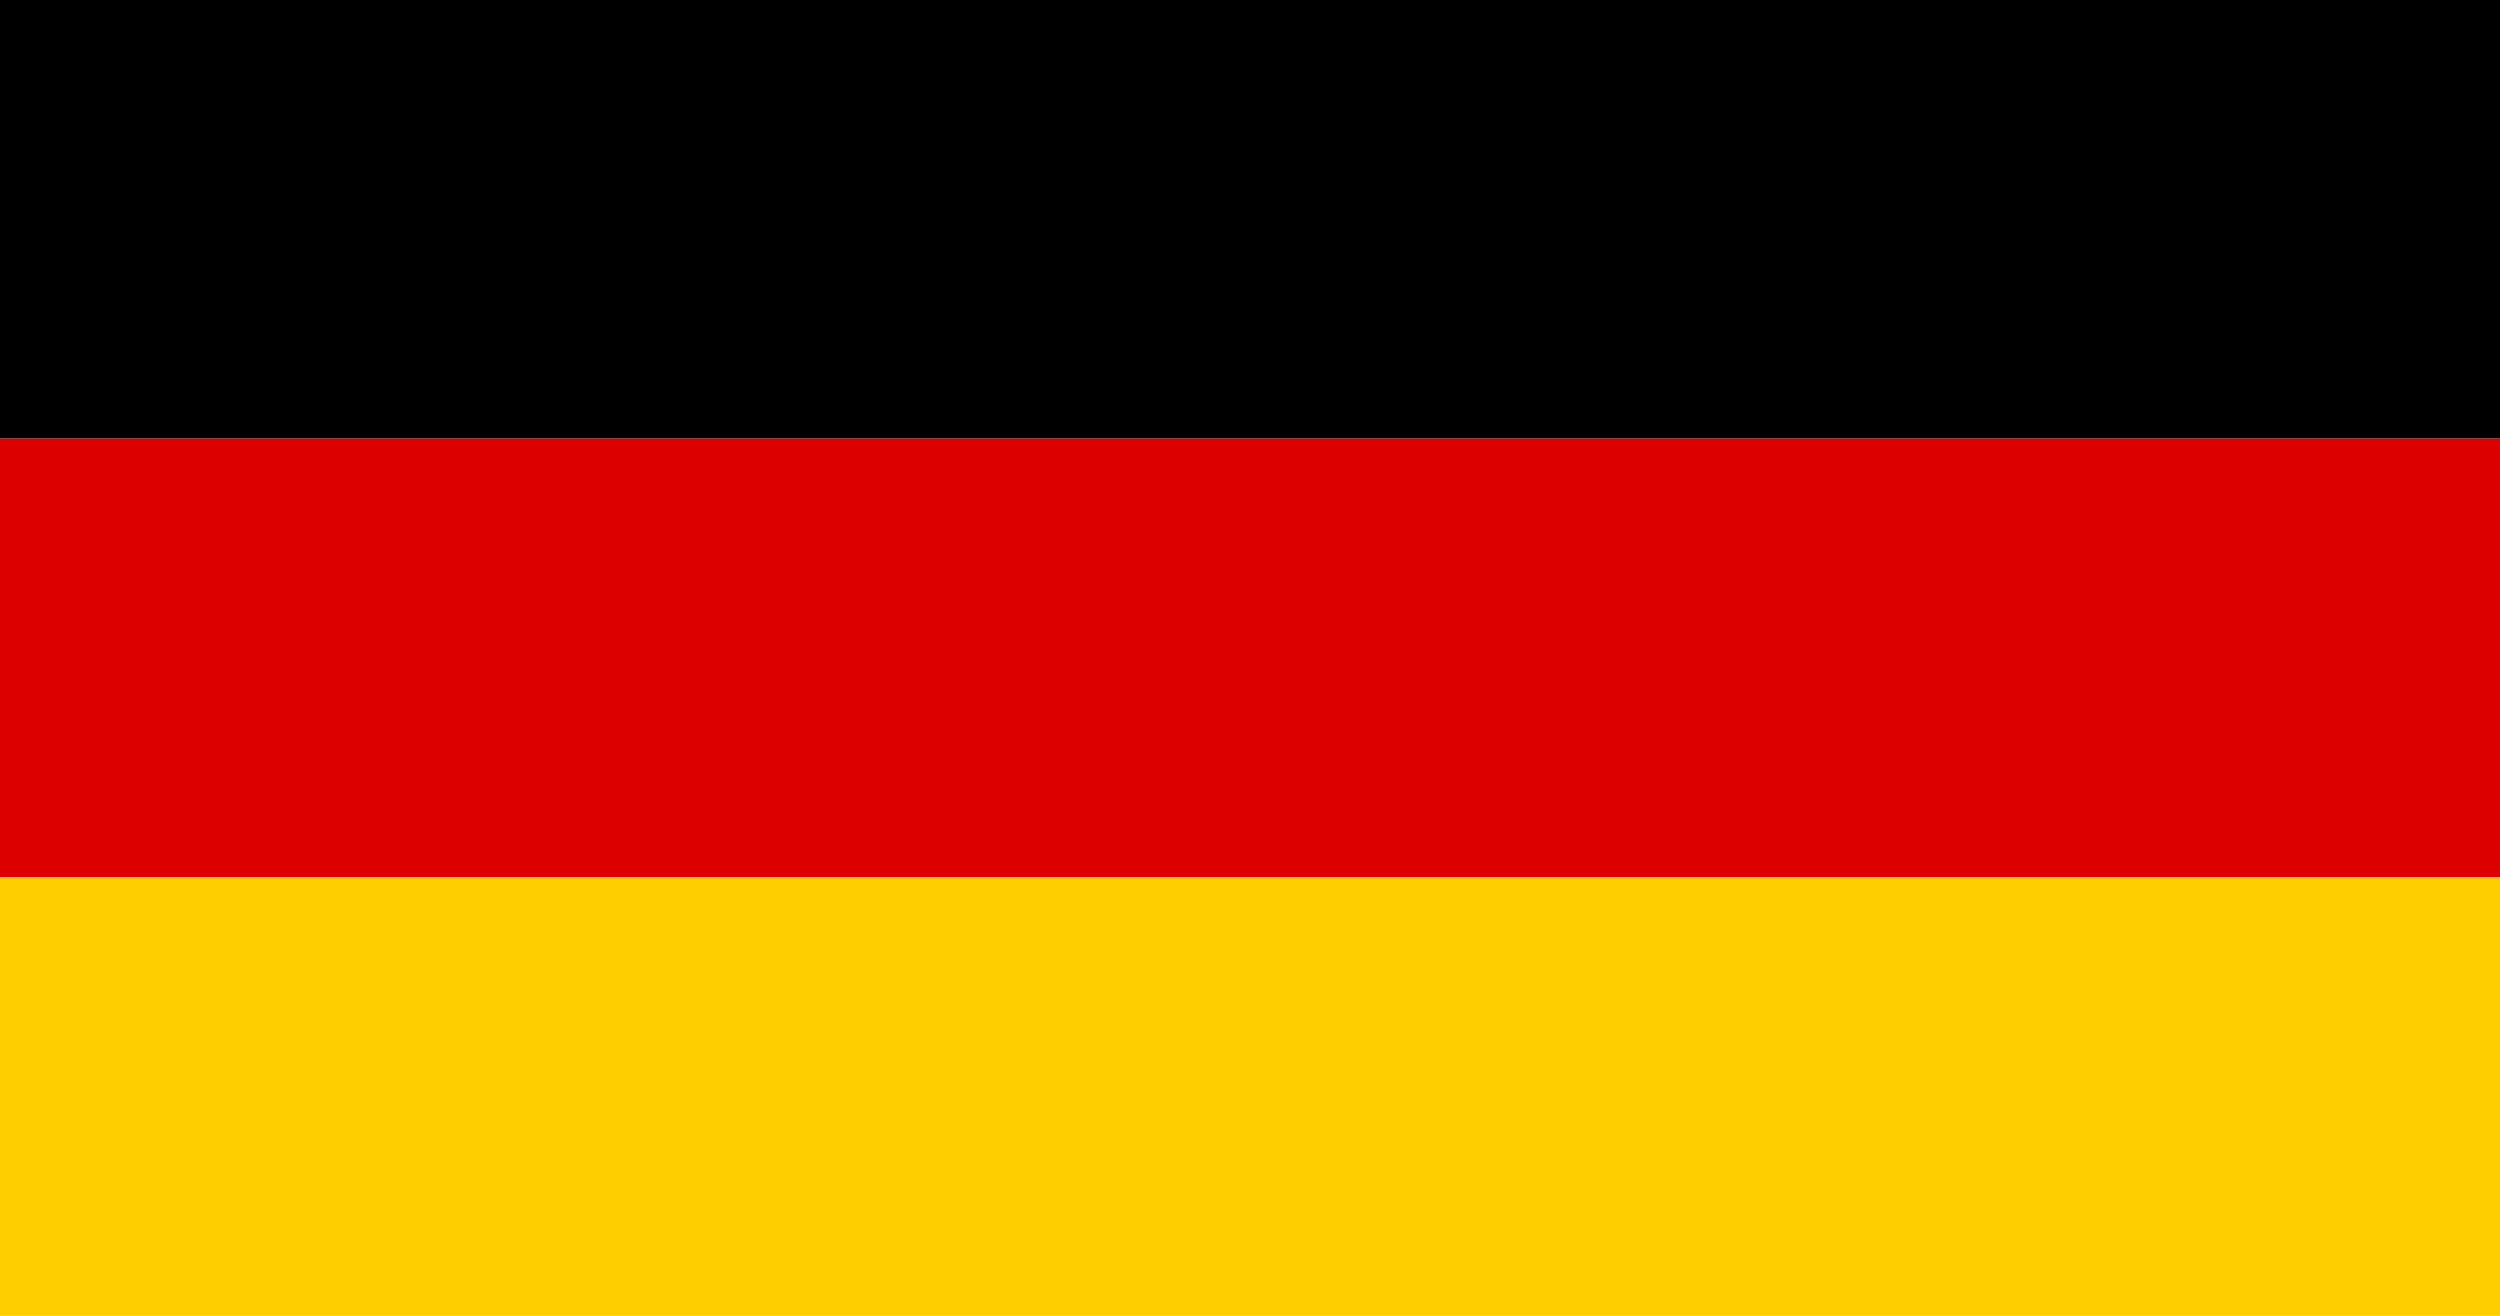
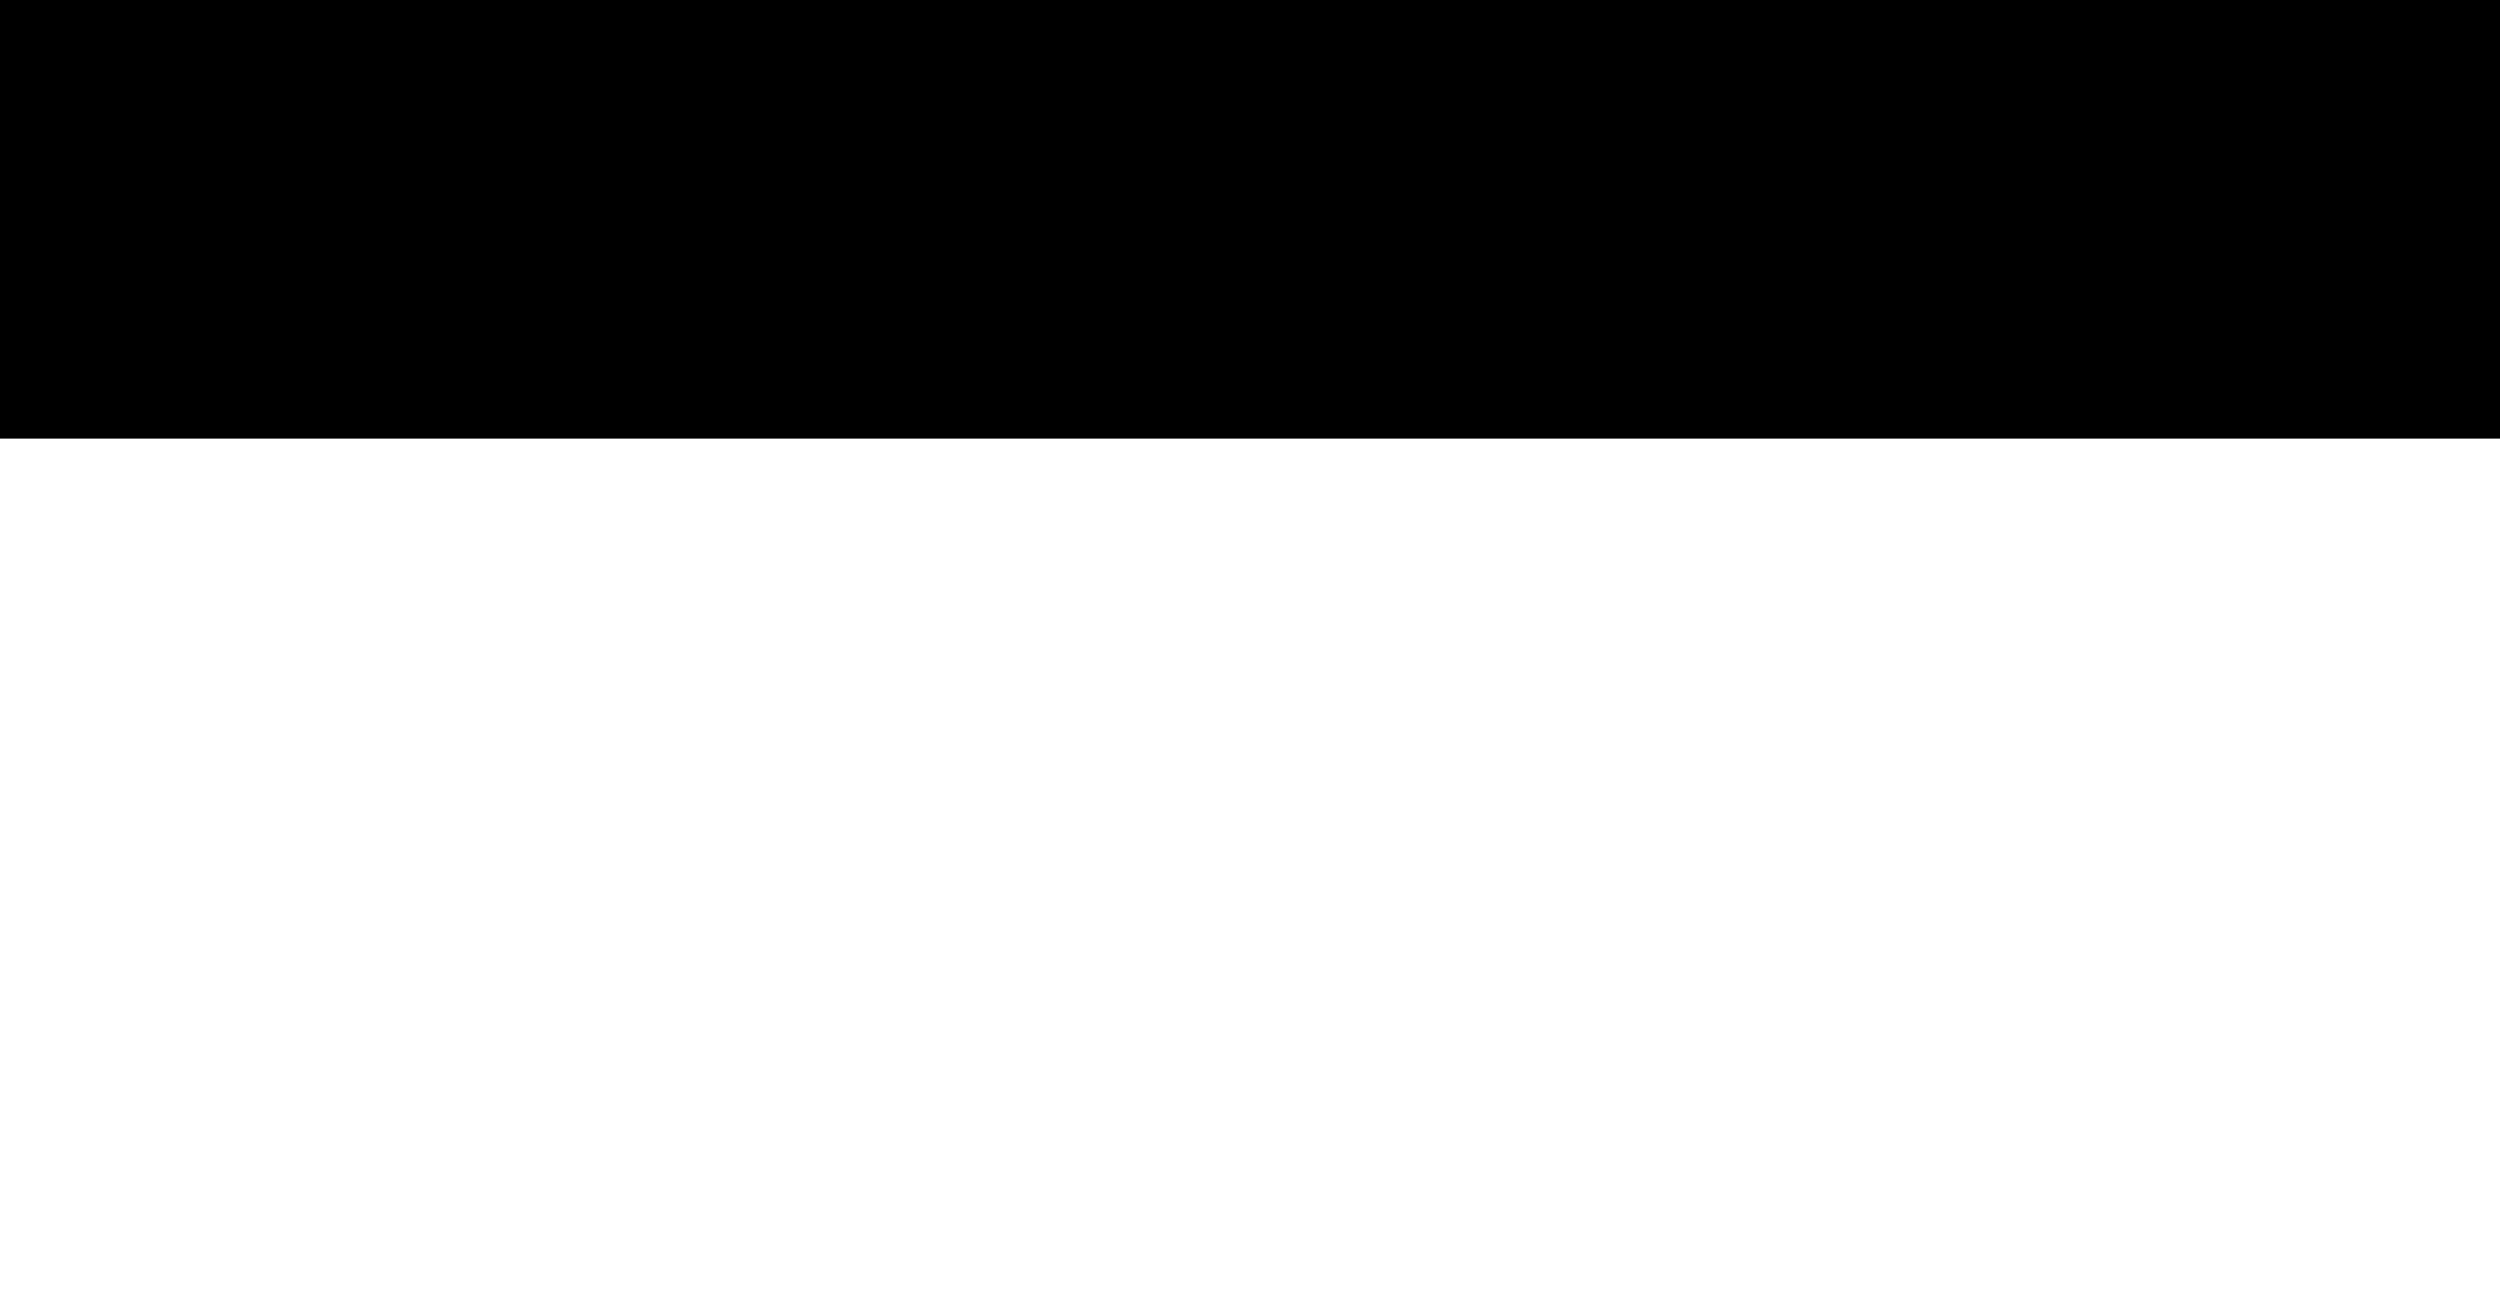
<svg xmlns="http://www.w3.org/2000/svg" viewBox="0 0 1235 650">
  <title>Germany Flag - 1235x650, official colors</title>
  <desc>Horizontal tricolor of black, red, and gold, scaled to exactly 1235x650.</desc>
  <rect width="1235" height="216.67" y="0" fill="#000000" />
-   <rect width="1235" height="216.67" y="216.67" fill="#DD0000" />
-   <rect width="1235" height="216.67" y="433.34" fill="#FFCE00" />
</svg>